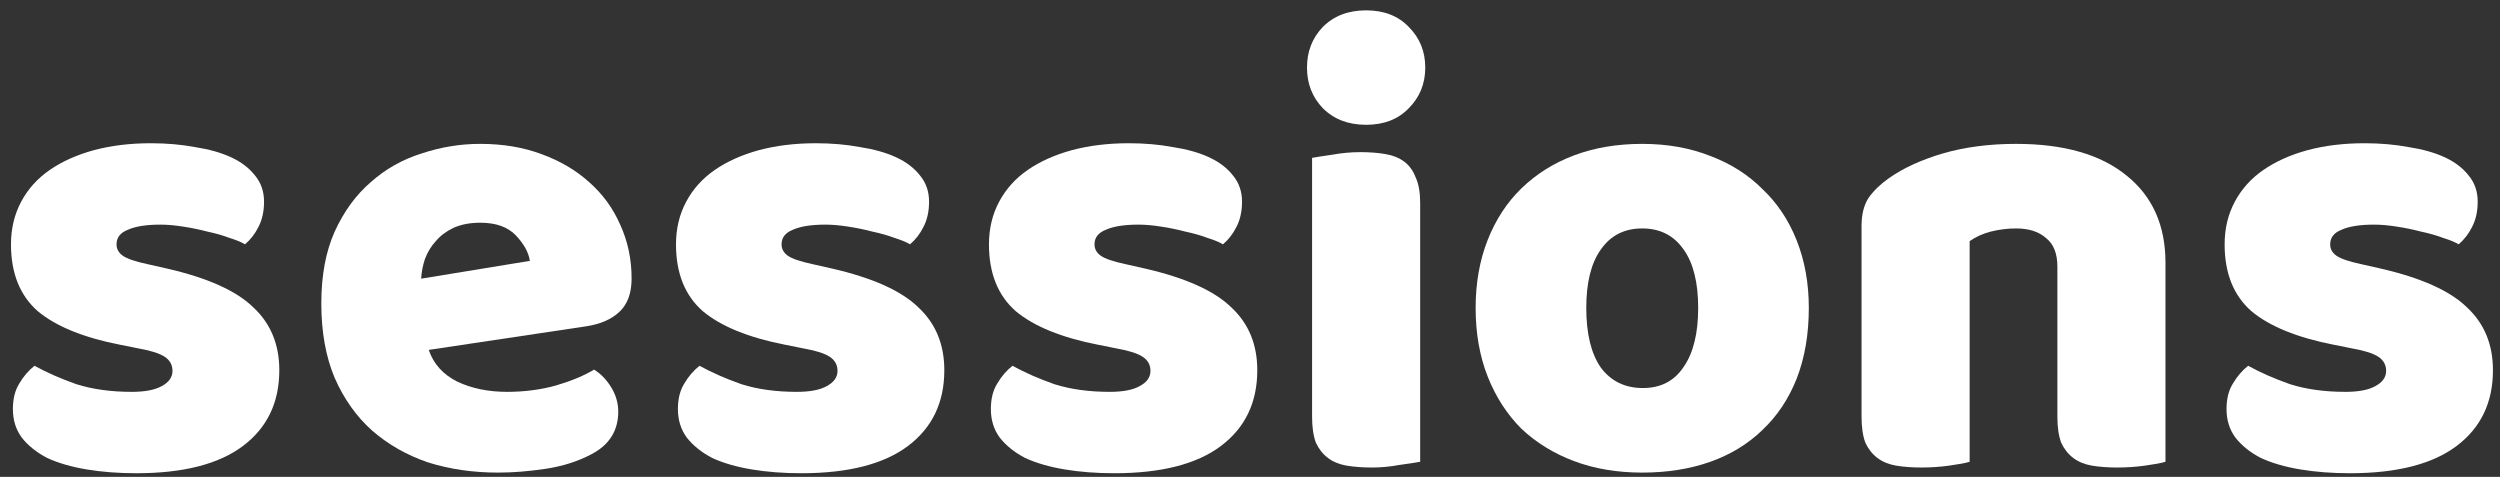
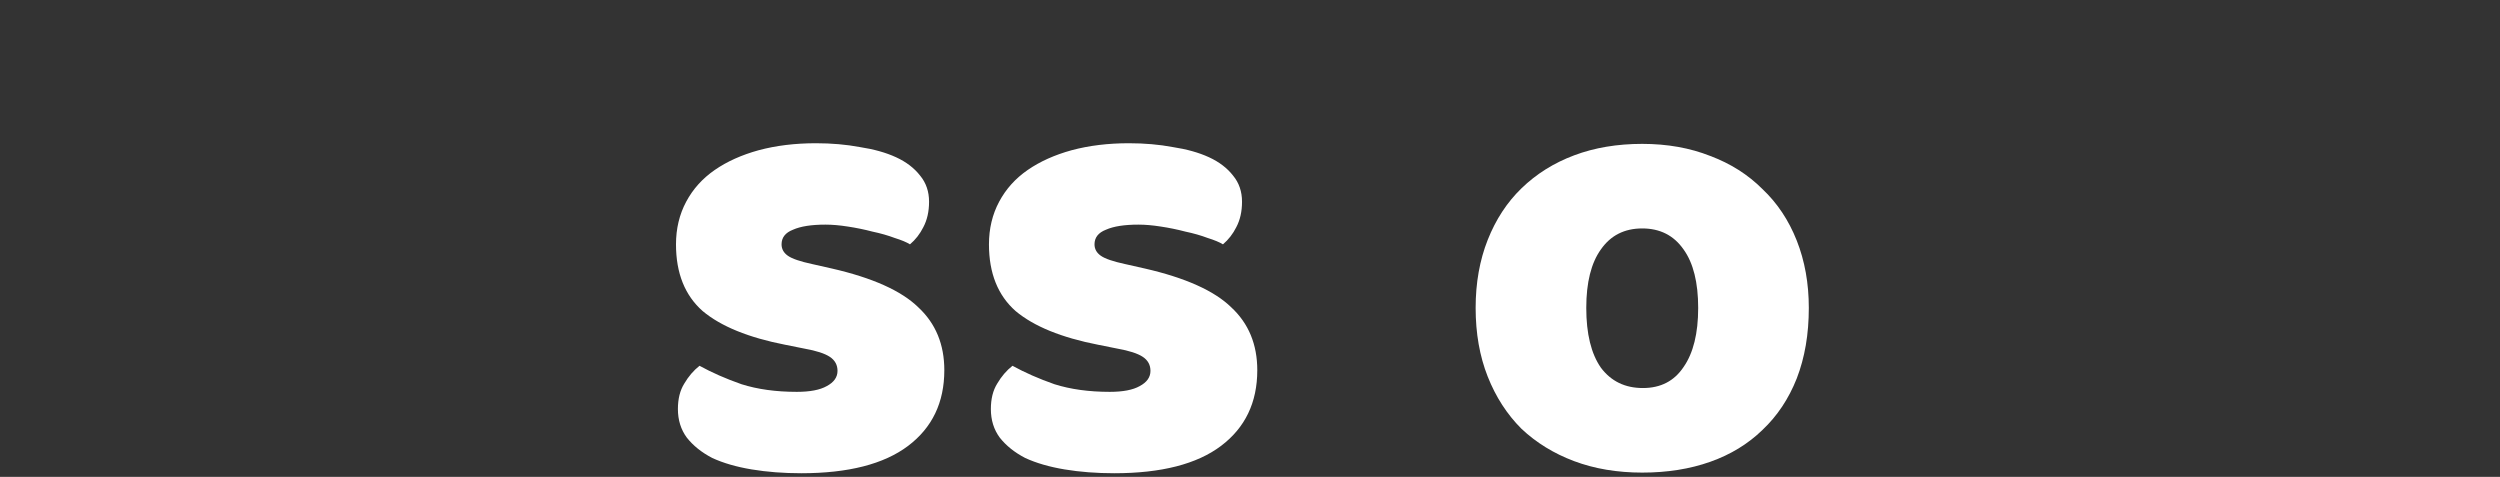
<svg xmlns="http://www.w3.org/2000/svg" width="173" height="33" viewBox="0 0 173 33" fill="none">
  <rect x="0" y="0" width="173" height="33" fill="#333333" stroke="none" />
-   <path d="M172.512 25.62C172.512 27.849 171.676 29.595 170.004 30.856C168.332 32.117 165.868 32.748 162.612 32.748C161.38 32.748 160.236 32.66 159.18 32.484C158.124 32.308 157.214 32.044 156.452 31.692C155.718 31.311 155.132 30.841 154.692 30.284C154.281 29.727 154.076 29.067 154.076 28.304C154.076 27.6 154.222 27.013 154.516 26.544C154.809 26.045 155.161 25.635 155.572 25.312C156.422 25.781 157.39 26.207 158.476 26.588C159.59 26.94 160.866 27.116 162.304 27.116C163.213 27.116 163.902 26.984 164.372 26.72C164.87 26.456 165.12 26.104 165.12 25.664C165.12 25.253 164.944 24.931 164.592 24.696C164.24 24.461 163.653 24.271 162.832 24.124L161.512 23.86C158.96 23.361 157.053 22.584 155.792 21.528C154.56 20.443 153.944 18.903 153.944 16.908C153.944 15.823 154.178 14.84 154.648 13.96C155.117 13.08 155.777 12.347 156.628 11.76C157.478 11.173 158.49 10.719 159.664 10.396C160.866 10.073 162.186 9.912 163.624 9.912C164.709 9.912 165.721 10 166.66 10.176C167.628 10.323 168.464 10.557 169.168 10.88C169.872 11.203 170.429 11.628 170.84 12.156C171.25 12.655 171.456 13.256 171.456 13.96C171.456 14.635 171.324 15.221 171.06 15.72C170.825 16.189 170.517 16.585 170.136 16.908C169.901 16.761 169.549 16.615 169.08 16.468C168.61 16.292 168.097 16.145 167.54 16.028C166.982 15.881 166.41 15.764 165.824 15.676C165.266 15.588 164.753 15.544 164.284 15.544C163.316 15.544 162.568 15.661 162.04 15.896C161.512 16.101 161.248 16.439 161.248 16.908C161.248 17.231 161.394 17.495 161.688 17.7C161.981 17.905 162.538 18.096 163.36 18.272L164.724 18.58C167.54 19.225 169.534 20.12 170.708 21.264C171.91 22.379 172.512 23.831 172.512 25.62Z" fill="white" />
-   <path d="M142.371 18.448C142.371 17.539 142.107 16.879 141.579 16.468C141.081 16.028 140.391 15.808 139.511 15.808C138.925 15.808 138.338 15.881 137.751 16.028C137.194 16.175 136.71 16.395 136.299 16.688V31.956C136.006 32.044 135.537 32.132 134.891 32.22C134.275 32.308 133.63 32.352 132.955 32.352C132.31 32.352 131.723 32.308 131.195 32.22C130.697 32.132 130.271 31.956 129.919 31.692C129.567 31.428 129.289 31.076 129.083 30.636C128.907 30.167 128.819 29.565 128.819 28.832V15.632C128.819 14.84 128.981 14.195 129.303 13.696C129.655 13.197 130.125 12.743 130.711 12.332C131.709 11.628 132.955 11.056 134.451 10.616C135.977 10.176 137.663 9.956 139.511 9.956C142.826 9.956 145.378 10.689 147.167 12.156C148.957 13.593 149.851 15.603 149.851 18.184V31.956C149.558 32.044 149.089 32.132 148.443 32.22C147.827 32.308 147.182 32.352 146.507 32.352C145.862 32.352 145.275 32.308 144.747 32.22C144.249 32.132 143.823 31.956 143.471 31.692C143.119 31.428 142.841 31.076 142.635 30.636C142.459 30.167 142.371 29.565 142.371 28.832V18.448Z" fill="white" />
  <path d="M125.17 21.308C125.17 23.127 124.891 24.755 124.334 26.192C123.777 27.6 122.985 28.788 121.958 29.756C120.961 30.724 119.758 31.457 118.35 31.956C116.942 32.455 115.373 32.704 113.642 32.704C111.911 32.704 110.342 32.44 108.934 31.912C107.526 31.384 106.309 30.636 105.282 29.668C104.285 28.671 103.507 27.468 102.95 26.06C102.393 24.652 102.114 23.068 102.114 21.308C102.114 19.577 102.393 18.008 102.95 16.6C103.507 15.192 104.285 14.004 105.282 13.036C106.309 12.039 107.526 11.276 108.934 10.748C110.342 10.22 111.911 9.956 113.642 9.956C115.373 9.956 116.942 10.235 118.35 10.792C119.758 11.32 120.961 12.083 121.958 13.08C122.985 14.048 123.777 15.236 124.334 16.644C124.891 18.052 125.17 19.607 125.17 21.308ZM109.77 21.308C109.77 23.097 110.107 24.476 110.782 25.444C111.486 26.383 112.454 26.852 113.686 26.852C114.918 26.852 115.857 26.368 116.502 25.4C117.177 24.432 117.514 23.068 117.514 21.308C117.514 19.548 117.177 18.199 116.502 17.26C115.827 16.292 114.874 15.808 113.642 15.808C112.41 15.808 111.457 16.292 110.782 17.26C110.107 18.199 109.77 19.548 109.77 21.308Z" fill="white" />
-   <path d="M90.444 4.676C90.444 3.561 90.811 2.623 91.544 1.86C92.307 1.097 93.304 0.716 94.536 0.716C95.768 0.716 96.751 1.097 97.484 1.86C98.247 2.623 98.628 3.561 98.628 4.676C98.628 5.791 98.247 6.729 97.484 7.492C96.751 8.255 95.768 8.636 94.536 8.636C93.304 8.636 92.307 8.255 91.544 7.492C90.811 6.729 90.444 5.791 90.444 4.676ZM98.276 31.956C97.953 32.015 97.469 32.088 96.824 32.176C96.208 32.293 95.577 32.352 94.932 32.352C94.287 32.352 93.7 32.308 93.172 32.22C92.673 32.132 92.248 31.956 91.896 31.692C91.544 31.428 91.265 31.076 91.06 30.636C90.884 30.167 90.796 29.565 90.796 28.832V10.924C91.119 10.865 91.588 10.792 92.204 10.704C92.849 10.587 93.495 10.528 94.14 10.528C94.785 10.528 95.357 10.572 95.856 10.66C96.384 10.748 96.824 10.924 97.176 11.188C97.528 11.452 97.792 11.819 97.968 12.288C98.173 12.728 98.276 13.315 98.276 14.048V31.956Z" fill="white" />
  <path d="M87.004 25.62C87.004 27.849 86.168 29.595 84.496 30.856C82.824 32.117 80.36 32.748 77.104 32.748C75.872 32.748 74.728 32.66 73.672 32.484C72.616 32.308 71.707 32.044 70.944 31.692C70.21 31.311 69.624 30.841 69.184 30.284C68.773 29.727 68.568 29.067 68.568 28.304C68.568 27.6 68.715 27.013 69.008 26.544C69.301 26.045 69.653 25.635 70.064 25.312C70.915 25.781 71.882 26.207 72.968 26.588C74.082 26.94 75.359 27.116 76.796 27.116C77.705 27.116 78.394 26.984 78.864 26.72C79.362 26.456 79.612 26.104 79.612 25.664C79.612 25.253 79.436 24.931 79.084 24.696C78.732 24.461 78.145 24.271 77.324 24.124L76.004 23.86C73.452 23.361 71.545 22.584 70.284 21.528C69.052 20.443 68.436 18.903 68.436 16.908C68.436 15.823 68.671 14.84 69.14 13.96C69.609 13.08 70.269 12.347 71.12 11.76C71.971 11.173 72.983 10.719 74.156 10.396C75.359 10.073 76.678 9.912 78.116 9.912C79.201 9.912 80.213 10 81.152 10.176C82.12 10.323 82.956 10.557 83.66 10.88C84.364 11.203 84.921 11.628 85.332 12.156C85.743 12.655 85.948 13.256 85.948 13.96C85.948 14.635 85.816 15.221 85.552 15.72C85.317 16.189 85.009 16.585 84.628 16.908C84.393 16.761 84.041 16.615 83.572 16.468C83.103 16.292 82.589 16.145 82.032 16.028C81.475 15.881 80.903 15.764 80.316 15.676C79.758 15.588 79.245 15.544 78.776 15.544C77.808 15.544 77.06 15.661 76.532 15.896C76.004 16.101 75.74 16.439 75.74 16.908C75.74 17.231 75.886 17.495 76.18 17.7C76.473 17.905 77.031 18.096 77.852 18.272L79.216 18.58C82.032 19.225 84.026 20.12 85.2 21.264C86.403 22.379 87.004 23.831 87.004 25.62Z" fill="white" />
  <path d="M65.347 25.62C65.347 27.849 64.511 29.595 62.84 30.856C61.167 32.117 58.703 32.748 55.447 32.748C54.215 32.748 53.072 32.66 52.016 32.484C50.959 32.308 50.05 32.044 49.288 31.692C48.554 31.311 47.968 30.841 47.528 30.284C47.117 29.727 46.911 29.067 46.911 28.304C46.911 27.6 47.058 27.013 47.352 26.544C47.645 26.045 47.997 25.635 48.407 25.312C49.258 25.781 50.226 26.207 51.312 26.588C52.426 26.94 53.702 27.116 55.139 27.116C56.049 27.116 56.738 26.984 57.208 26.72C57.706 26.456 57.956 26.104 57.956 25.664C57.956 25.253 57.779 24.931 57.428 24.696C57.075 24.461 56.489 24.271 55.667 24.124L54.347 23.86C51.795 23.361 49.889 22.584 48.627 21.528C47.395 20.443 46.779 18.903 46.779 16.908C46.779 15.823 47.014 14.84 47.483 13.96C47.953 13.08 48.613 12.347 49.464 11.76C50.314 11.173 51.326 10.719 52.499 10.396C53.702 10.073 55.022 9.912 56.459 9.912C57.545 9.912 58.557 10 59.495 10.176C60.464 10.323 61.3 10.557 62.004 10.88C62.708 11.203 63.265 11.628 63.675 12.156C64.086 12.655 64.291 13.256 64.291 13.96C64.291 14.635 64.159 15.221 63.895 15.72C63.661 16.189 63.353 16.585 62.971 16.908C62.737 16.761 62.385 16.615 61.916 16.468C61.446 16.292 60.933 16.145 60.376 16.028C59.818 15.881 59.246 15.764 58.66 15.676C58.102 15.588 57.589 15.544 57.12 15.544C56.151 15.544 55.404 15.661 54.876 15.896C54.347 16.101 54.084 16.439 54.084 16.908C54.084 17.231 54.23 17.495 54.523 17.7C54.817 17.905 55.374 18.096 56.196 18.272L57.559 18.58C60.376 19.225 62.37 20.12 63.544 21.264C64.746 22.379 65.347 23.831 65.347 25.62Z" fill="white" />
-   <path d="M34.467 32.704C32.736 32.704 31.123 32.469 29.627 32C28.16 31.501 26.87 30.768 25.755 29.8C24.67 28.832 23.804 27.615 23.159 26.148C22.543 24.681 22.235 22.965 22.235 21C22.235 19.064 22.543 17.407 23.159 16.028C23.804 14.62 24.64 13.476 25.667 12.596C26.694 11.687 27.867 11.027 29.187 10.616C30.507 10.176 31.856 9.956 33.235 9.956C34.79 9.956 36.198 10.191 37.459 10.66C38.75 11.129 39.85 11.775 40.759 12.596C41.698 13.417 42.416 14.4 42.915 15.544C43.443 16.688 43.707 17.935 43.707 19.284C43.707 20.281 43.428 21.044 42.871 21.572C42.314 22.1 41.536 22.437 40.539 22.584L29.671 24.212C29.994 25.18 30.654 25.913 31.651 26.412C32.648 26.881 33.792 27.116 35.083 27.116C36.286 27.116 37.415 26.969 38.471 26.676C39.556 26.353 40.436 25.987 41.111 25.576C41.58 25.869 41.976 26.28 42.299 26.808C42.622 27.336 42.783 27.893 42.783 28.48C42.783 29.8 42.167 30.783 40.935 31.428C39.996 31.927 38.94 32.264 37.767 32.44C36.594 32.616 35.494 32.704 34.467 32.704ZM33.235 15.412C32.531 15.412 31.915 15.529 31.387 15.764C30.888 15.999 30.478 16.307 30.155 16.688C29.832 17.04 29.583 17.451 29.407 17.92C29.26 18.36 29.172 18.815 29.143 19.284L36.667 18.052C36.579 17.465 36.256 16.879 35.699 16.292C35.142 15.705 34.32 15.412 33.235 15.412Z" fill="white" />
-   <path d="M19.328 25.62C19.328 27.849 18.492 29.595 16.82 30.856C15.148 32.117 12.684 32.748 9.428 32.748C8.196 32.748 7.052 32.66 5.996 32.484C4.94 32.308 4.031 32.044 3.268 31.692C2.535 31.311 1.948 30.841 1.508 30.284C1.097 29.727 0.892 29.067 0.892 28.304C0.892 27.6 1.039 27.013 1.332 26.544C1.625 26.045 1.977 25.635 2.388 25.312C3.239 25.781 4.207 26.207 5.292 26.588C6.407 26.94 7.683 27.116 9.12 27.116C10.029 27.116 10.719 26.984 11.188 26.72C11.687 26.456 11.936 26.104 11.936 25.664C11.936 25.253 11.76 24.931 11.408 24.696C11.056 24.461 10.469 24.271 9.648 24.124L8.328 23.86C5.776 23.361 3.869 22.584 2.608 21.528C1.376 20.443 0.76 18.903 0.76 16.908C0.76 15.823 0.995 14.84 1.464 13.96C1.933 13.08 2.593 12.347 3.444 11.76C4.295 11.173 5.307 10.719 6.48 10.396C7.683 10.073 9.003 9.912 10.44 9.912C11.525 9.912 12.537 10 13.476 10.176C14.444 10.323 15.28 10.557 15.984 10.88C16.688 11.203 17.245 11.628 17.656 12.156C18.067 12.655 18.272 13.256 18.272 13.96C18.272 14.635 18.14 15.221 17.876 15.72C17.641 16.189 17.333 16.585 16.952 16.908C16.717 16.761 16.365 16.615 15.896 16.468C15.427 16.292 14.913 16.145 14.356 16.028C13.799 15.881 13.227 15.764 12.64 15.676C12.083 15.588 11.569 15.544 11.1 15.544C10.132 15.544 9.384 15.661 8.856 15.896C8.328 16.101 8.064 16.439 8.064 16.908C8.064 17.231 8.211 17.495 8.504 17.7C8.797 17.905 9.355 18.096 10.176 18.272L11.54 18.58C14.356 19.225 16.351 20.12 17.524 21.264C18.727 22.379 19.328 23.831 19.328 25.62Z" fill="white" />
</svg>